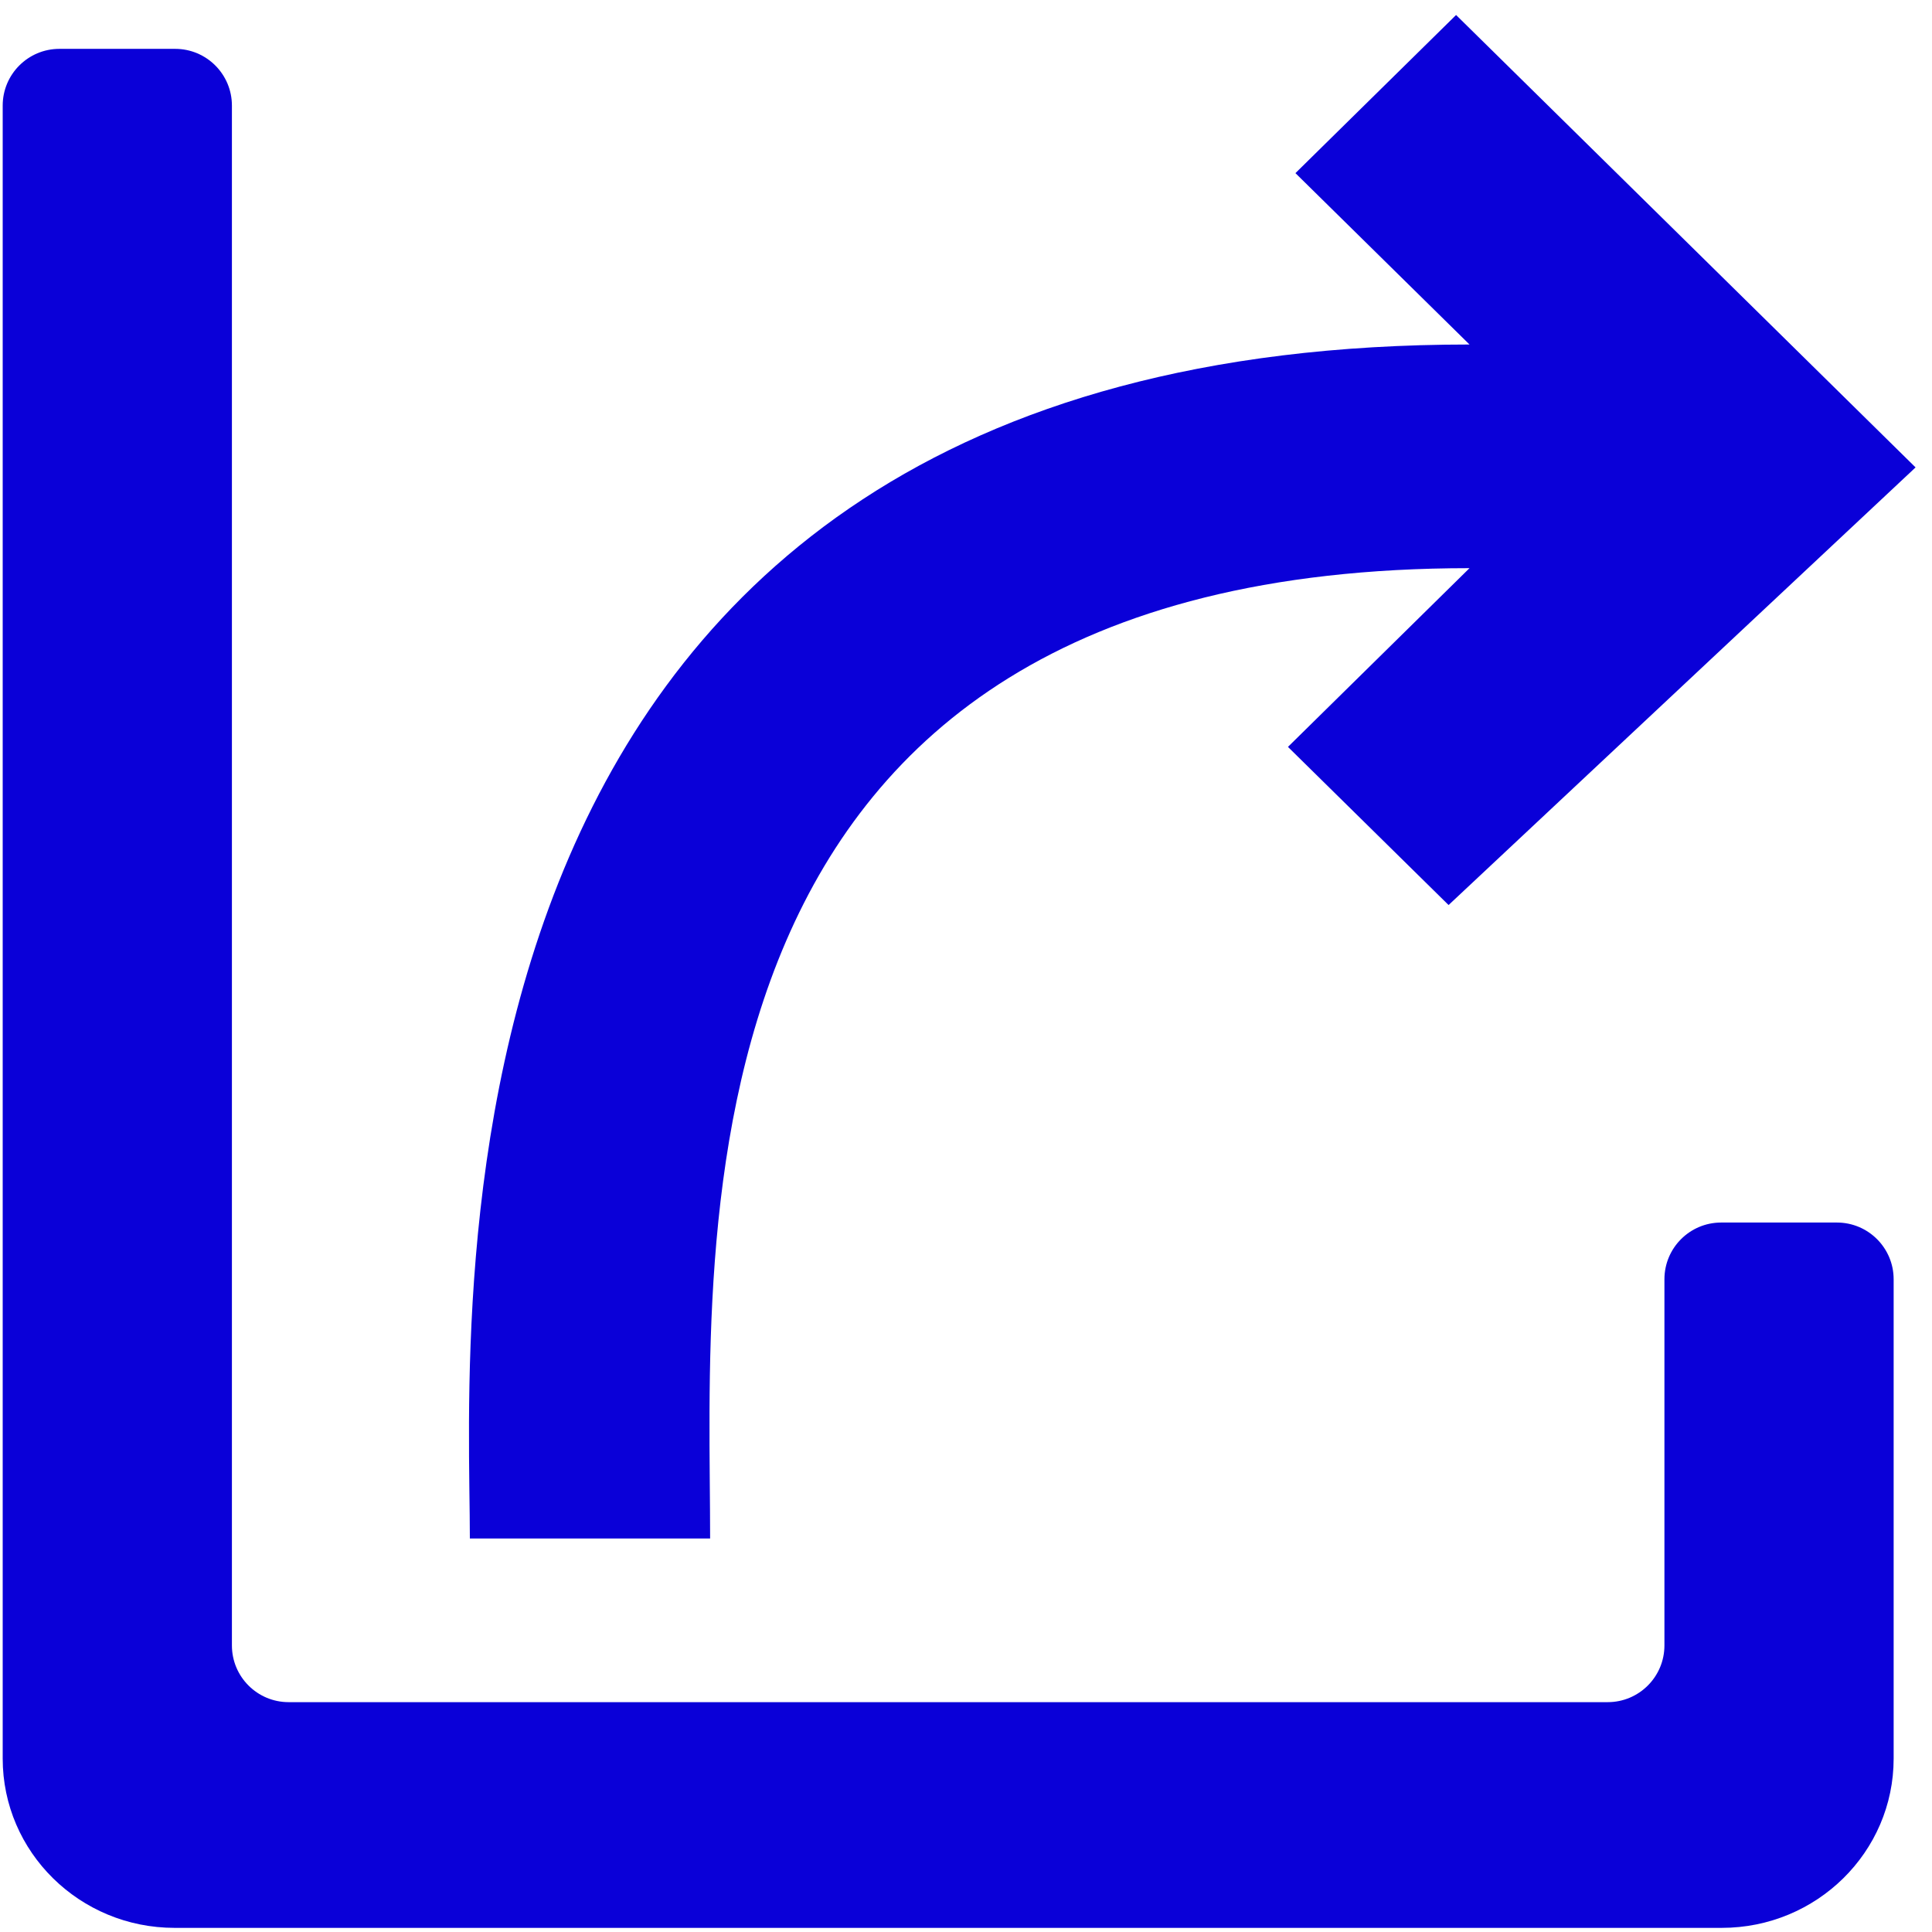
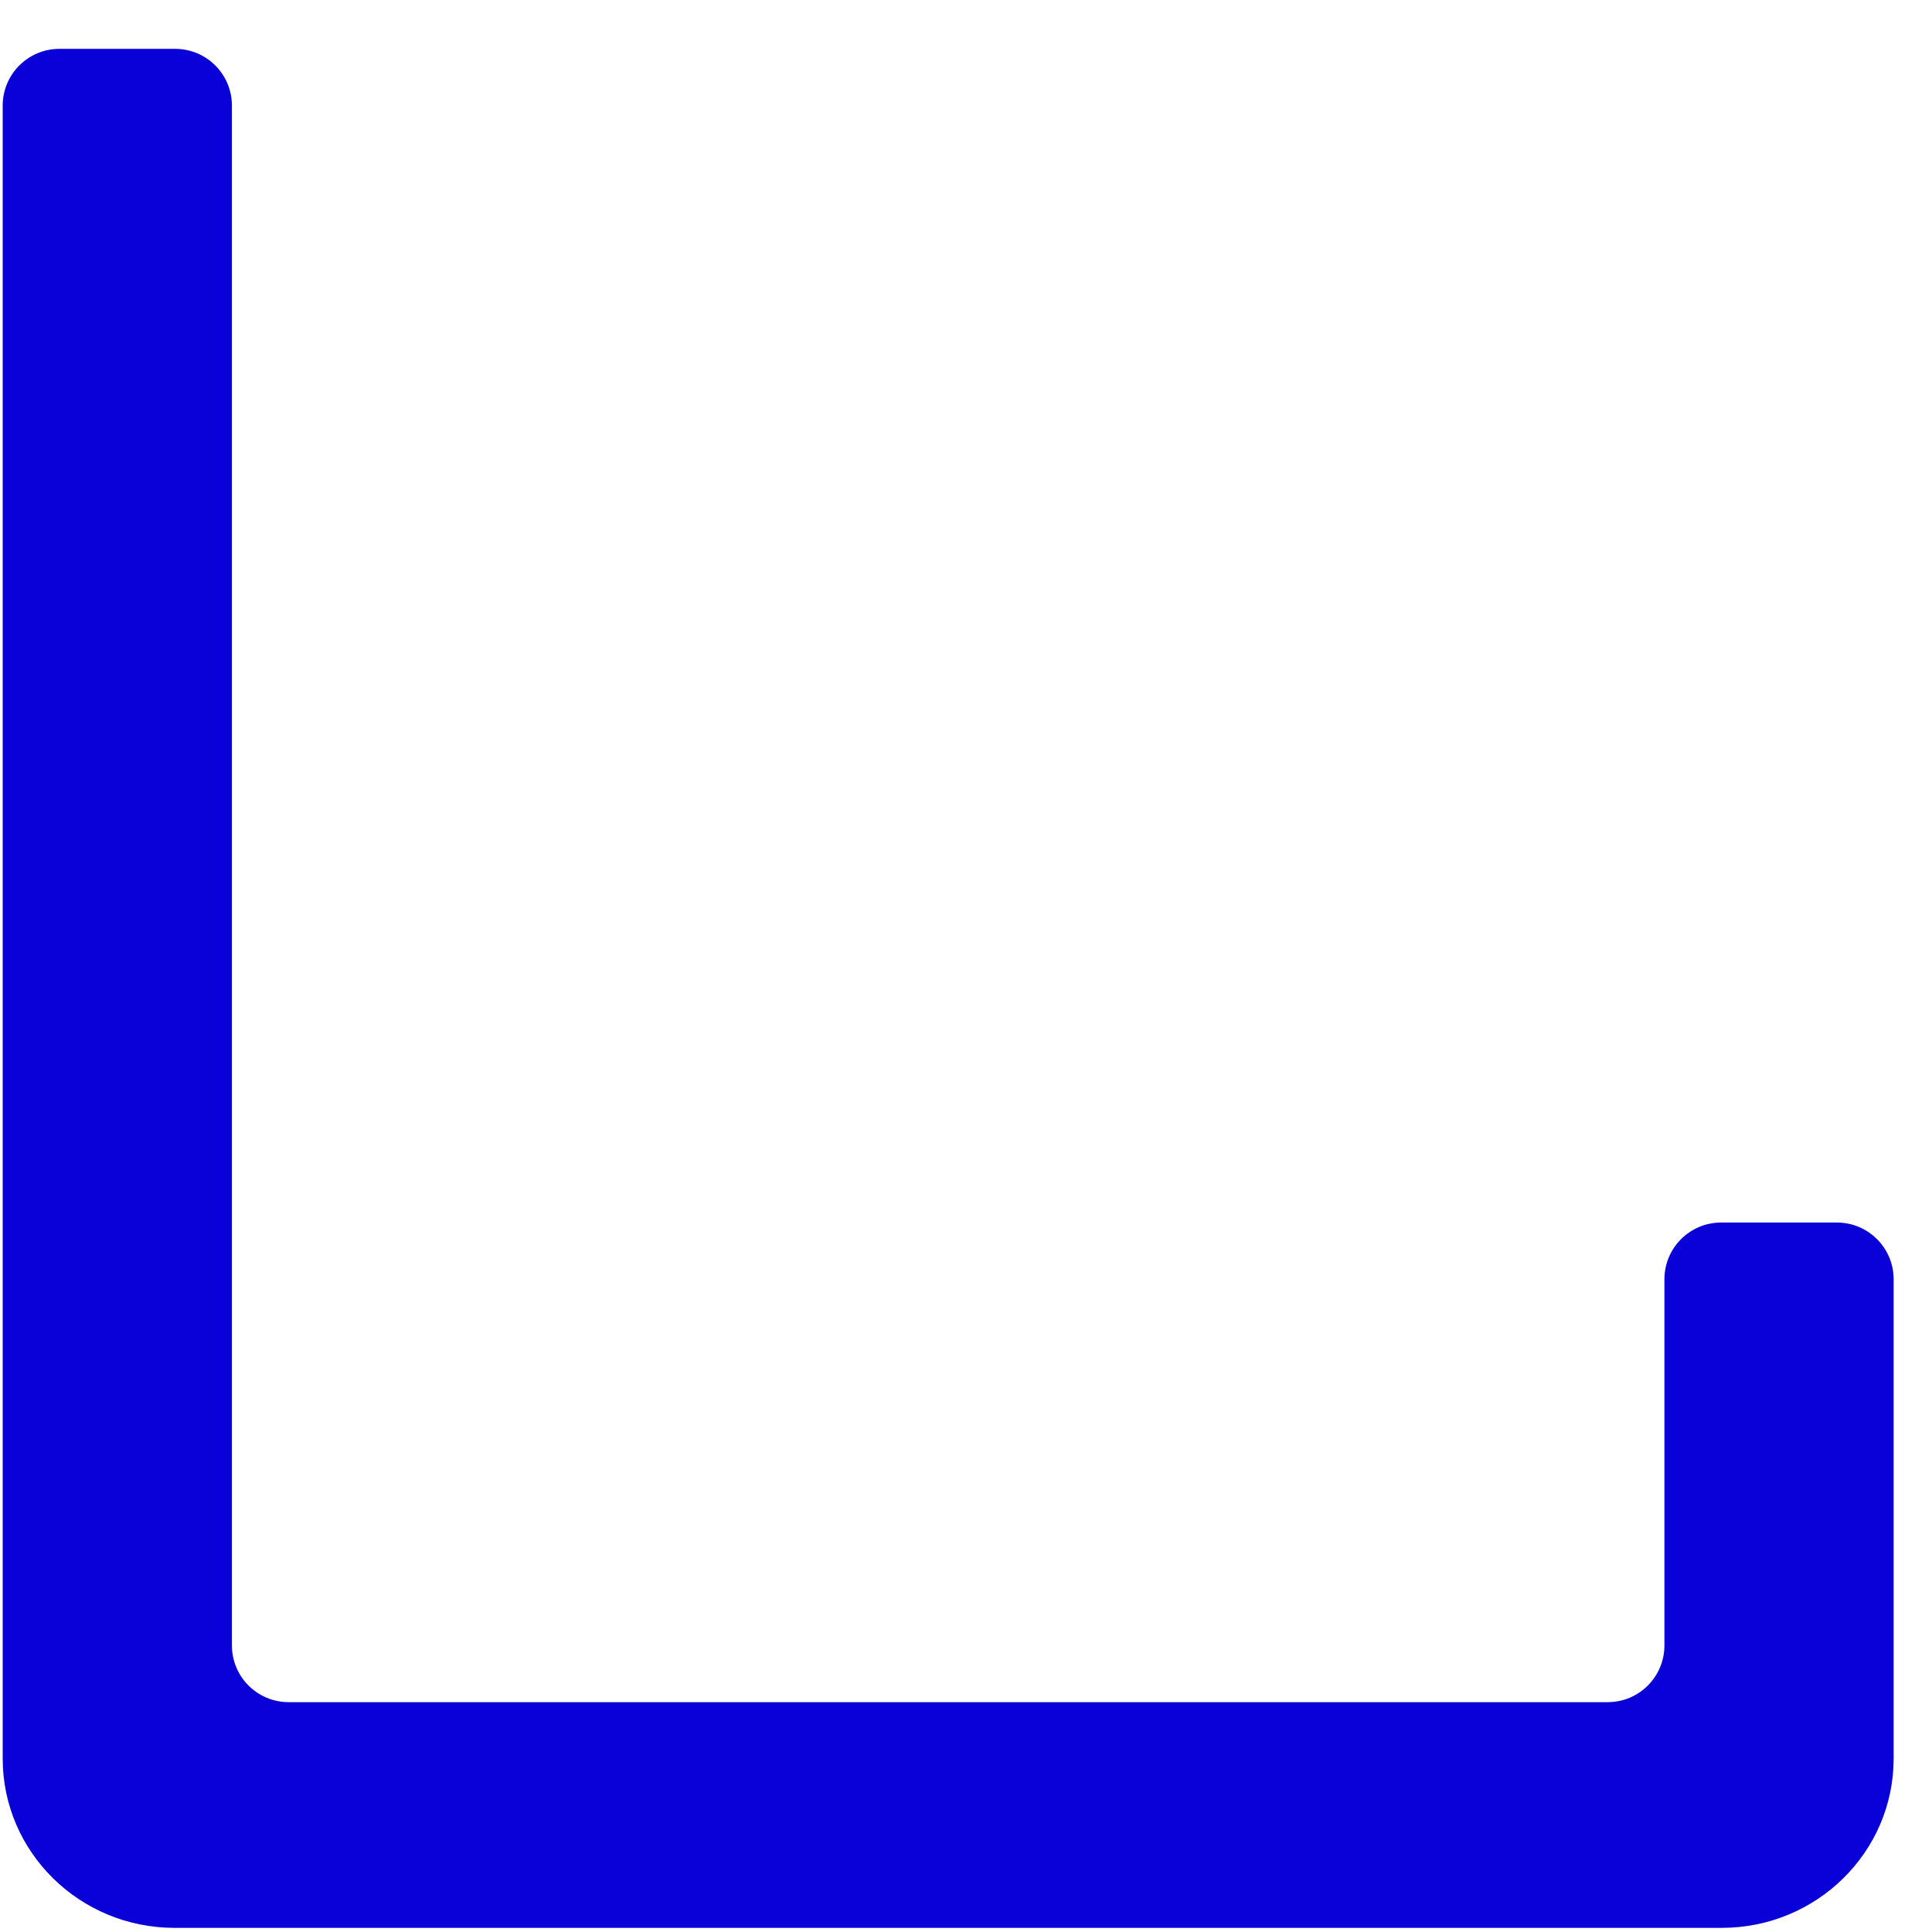
<svg xmlns="http://www.w3.org/2000/svg" width="101" height="101" viewBox="0 0 101 101" fill="none">
  <path d="M87.012 66.876C87.012 65.239 88.34 63.911 89.978 63.911H96.029C97.667 63.911 98.995 65.239 98.995 66.876V91.934C98.995 96.822 94.971 100.784 90.008 100.784L9.128 100.784C4.165 100.784 0.141 96.822 0.141 91.934L0.141 5.52C0.141 3.882 1.469 2.554 3.107 2.554L9.158 2.554C10.796 2.554 12.124 3.882 12.124 5.52L12.124 86.019C12.124 87.657 13.451 88.984 15.089 88.984L84.047 88.984C85.685 88.984 87.012 87.657 87.012 86.019V66.876Z" fill="#0A00D8" />
-   <path d="M67.722 9.051L76.12 0.784L100.141 24.435L75.728 47.313L67.331 39.046L76.822 29.702C34.475 29.702 37.123 64.796 37.123 80.428L24.563 80.428C24.563 68.63 20.982 18.01 76.822 18.01L67.722 9.051Z" fill="#0A00D8" />
</svg>